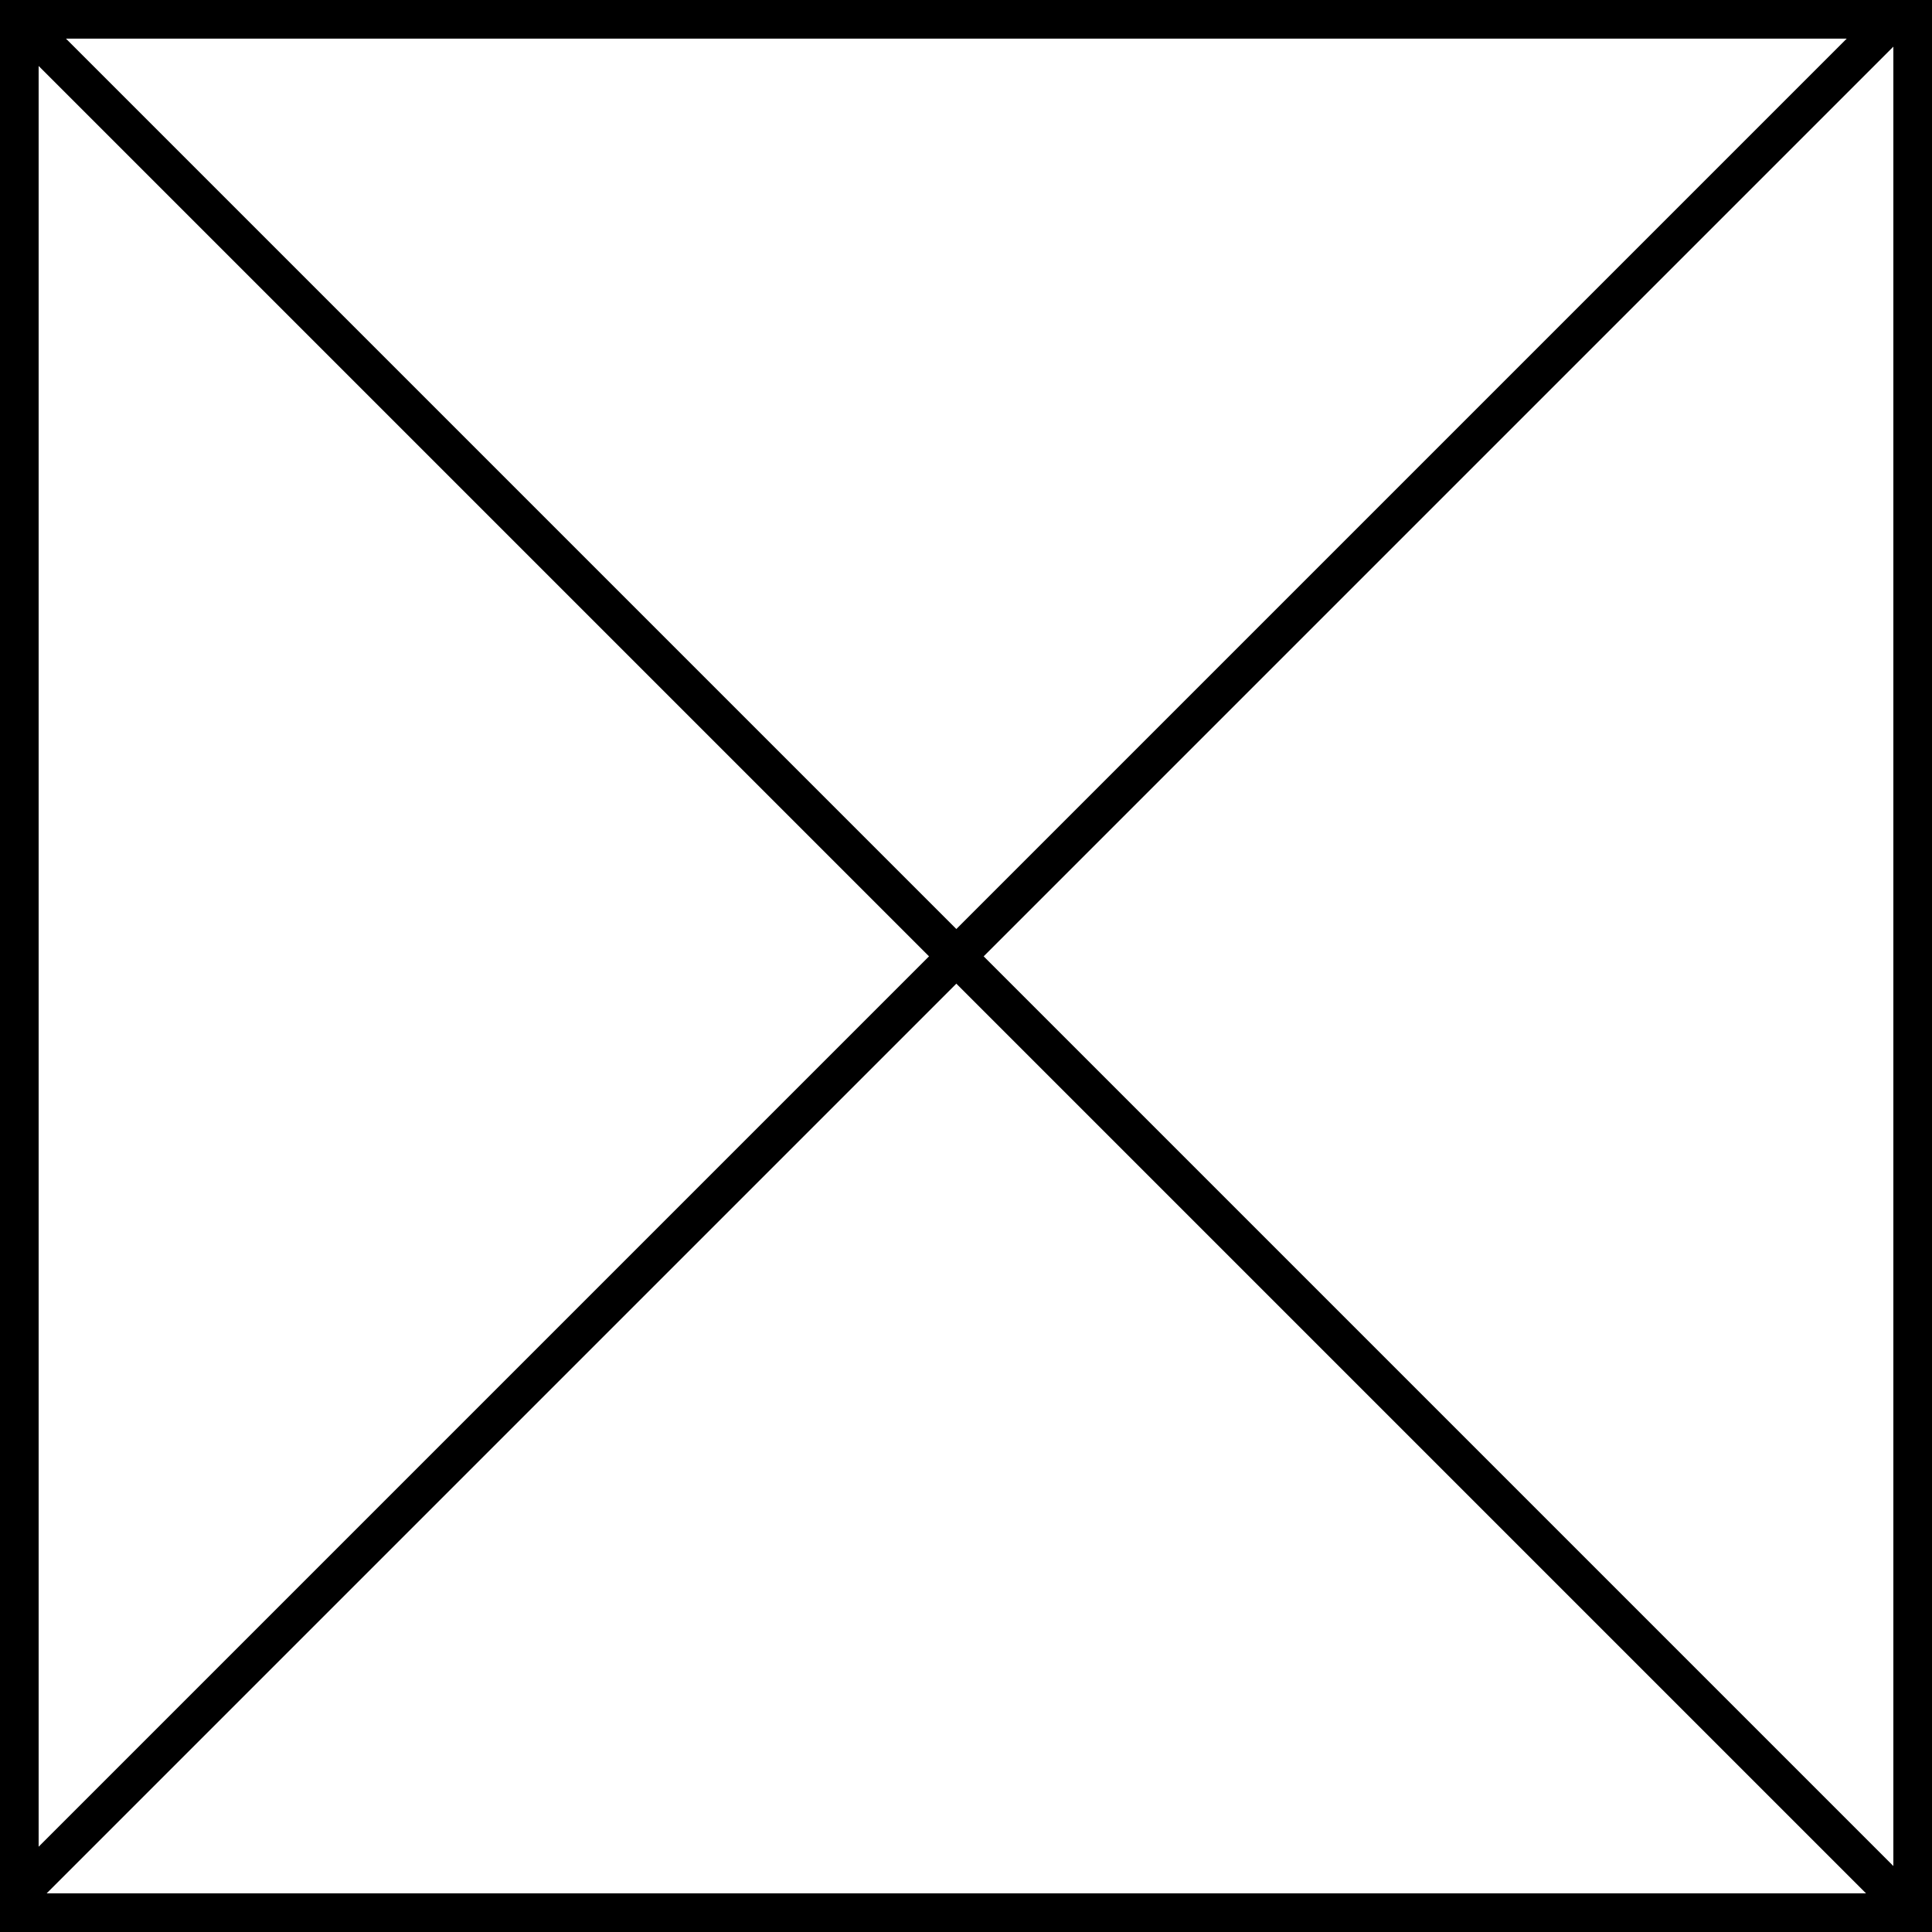
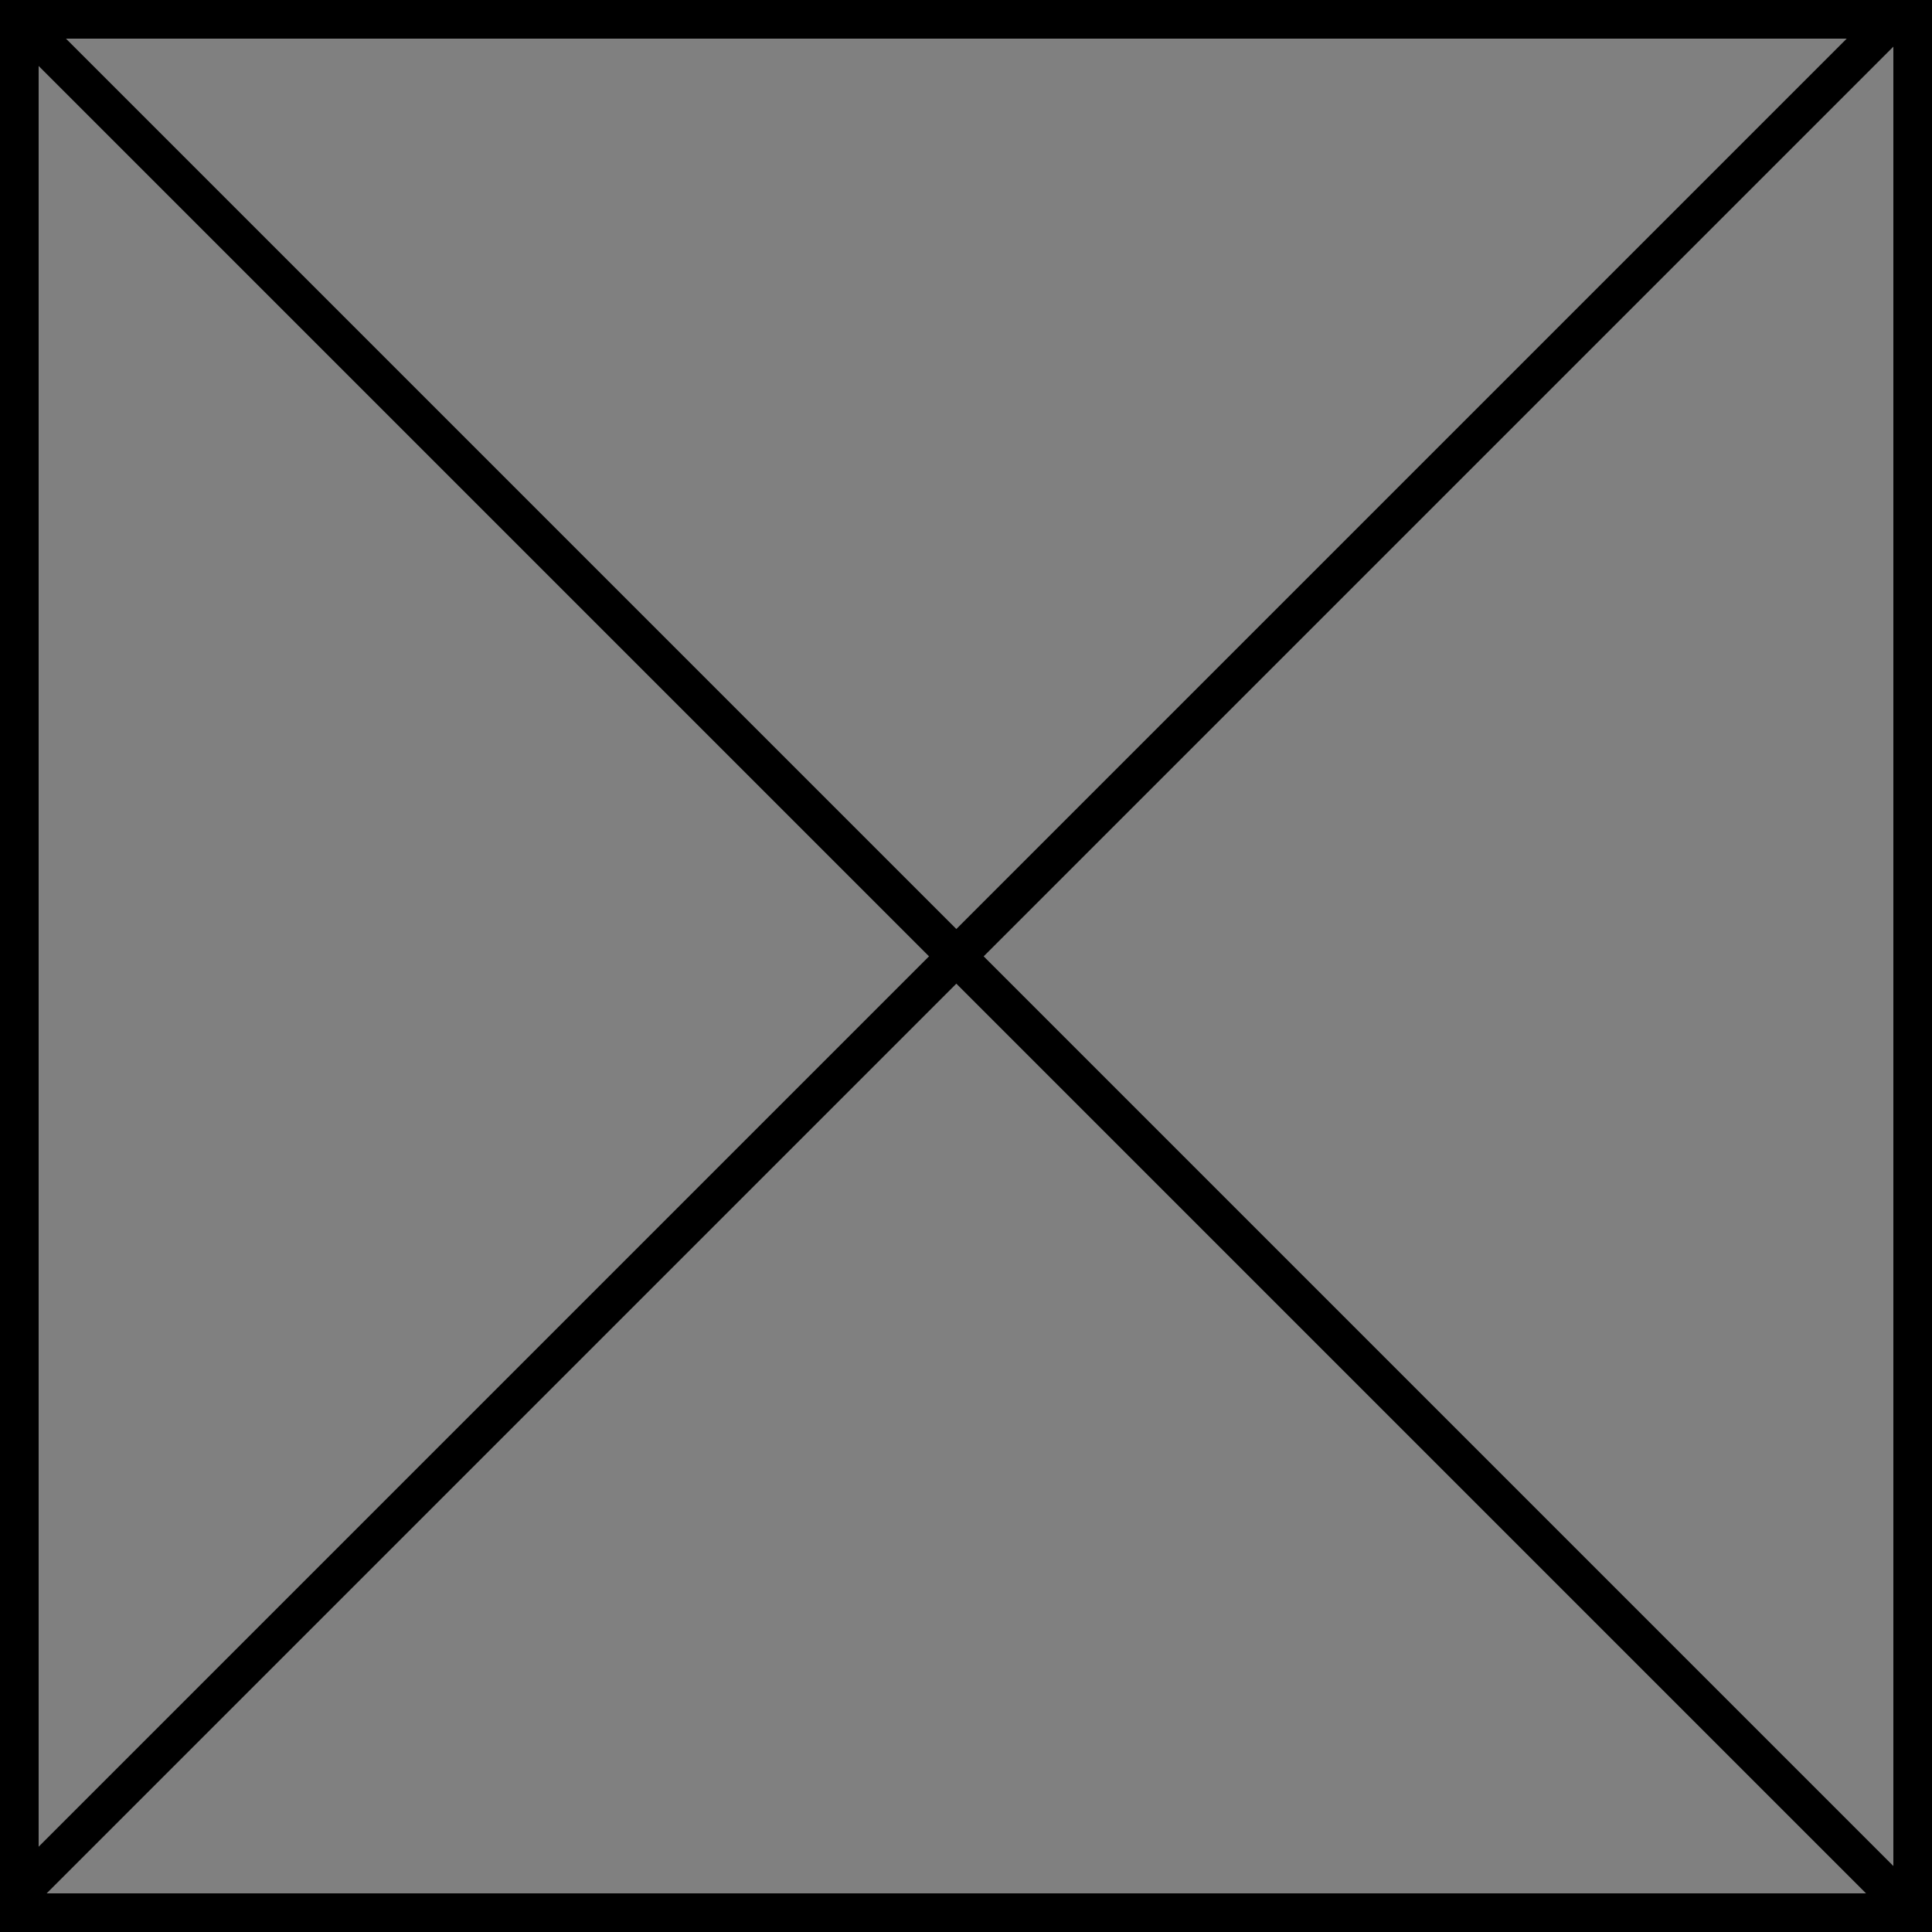
<svg xmlns="http://www.w3.org/2000/svg" version="1.1" id="Calque_1" x="0px" y="0px" viewBox="0 0 50 50" style="enable-background:new 0 0 50 50;" xml:space="preserve">
  <rect x="0" y="0" width="50" height="50" fill="#808080" stroke="none" />
  <style type="text/css">
	.st0{fill:#FFFFFF;}
	.st1{fill:none;stroke:#000000;stroke-miterlimit:10;}
</style>
  <g>
-     <rect x="0.5" y="0.5" class="st0" width="49" height="49" />
    <path d="M49,1v48H1V1H49 M50,0H0v50h50V0L50,0z" />
  </g>
  <g>
    <line class="st1" x1="0.5" y1="0.5" x2="49" y2="49" />
    <line class="st1" x1="49" y1="0.5" x2="0.5" y2="49" />
  </g>
</svg>